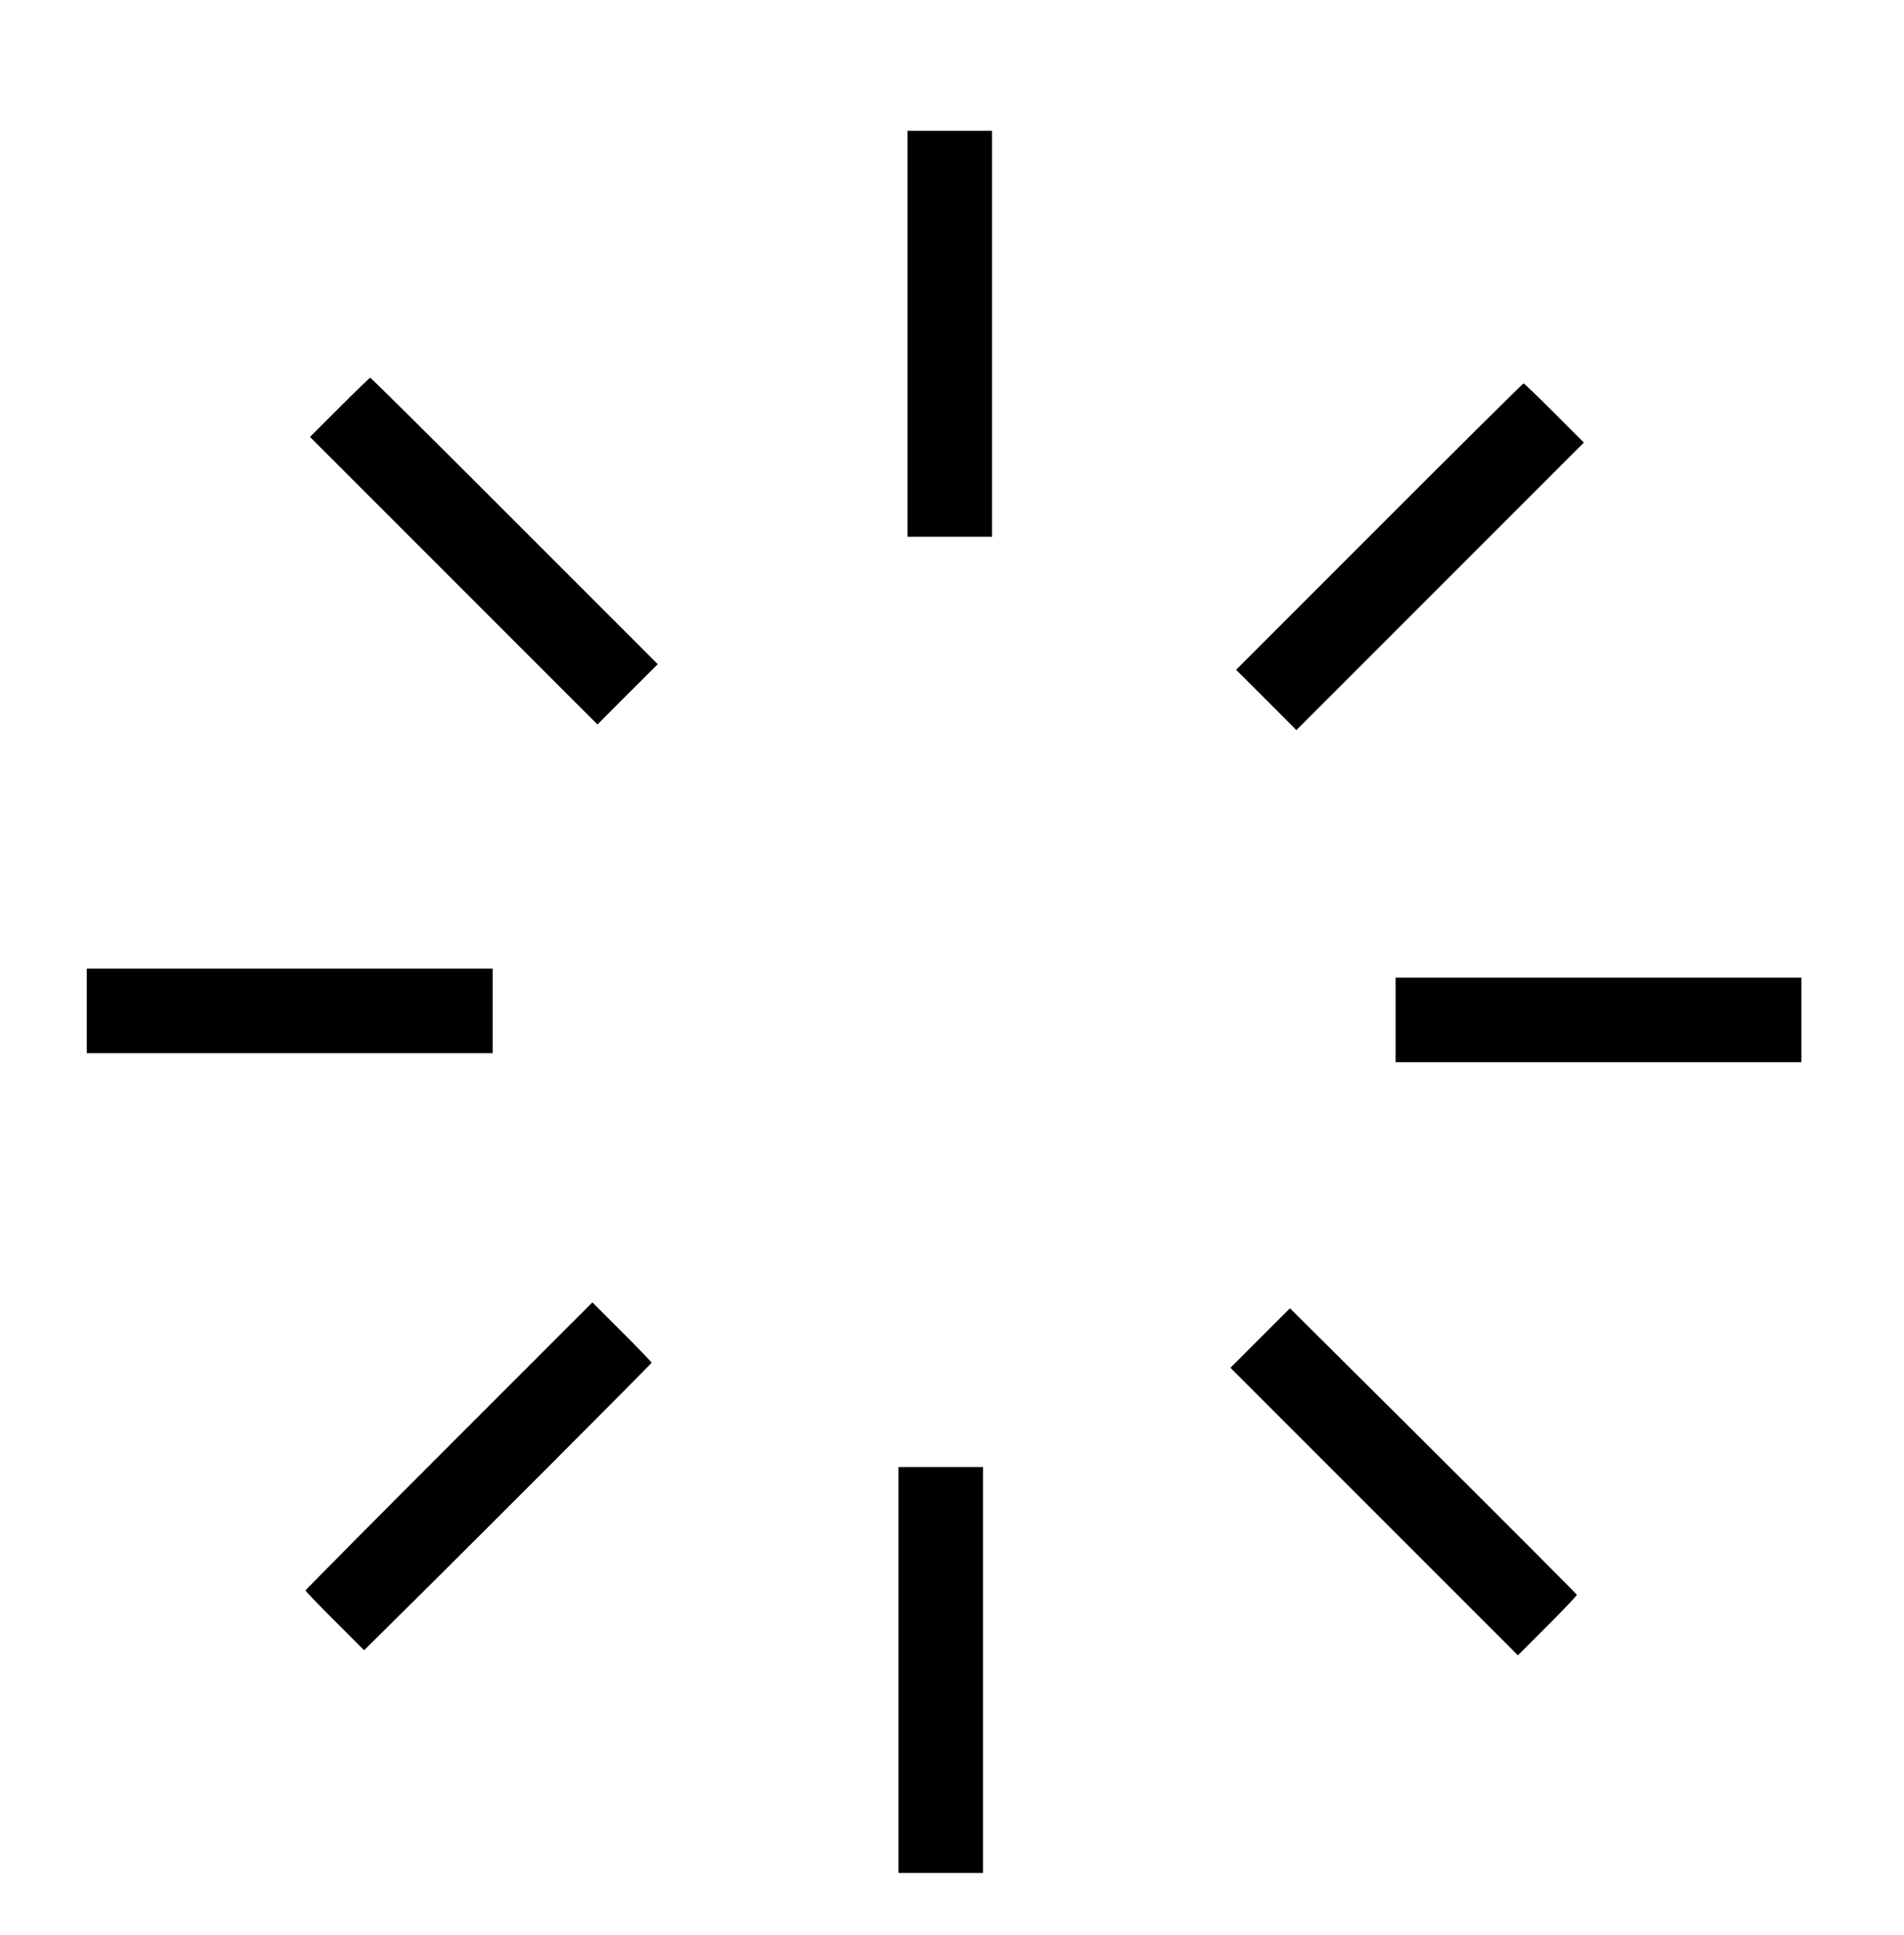
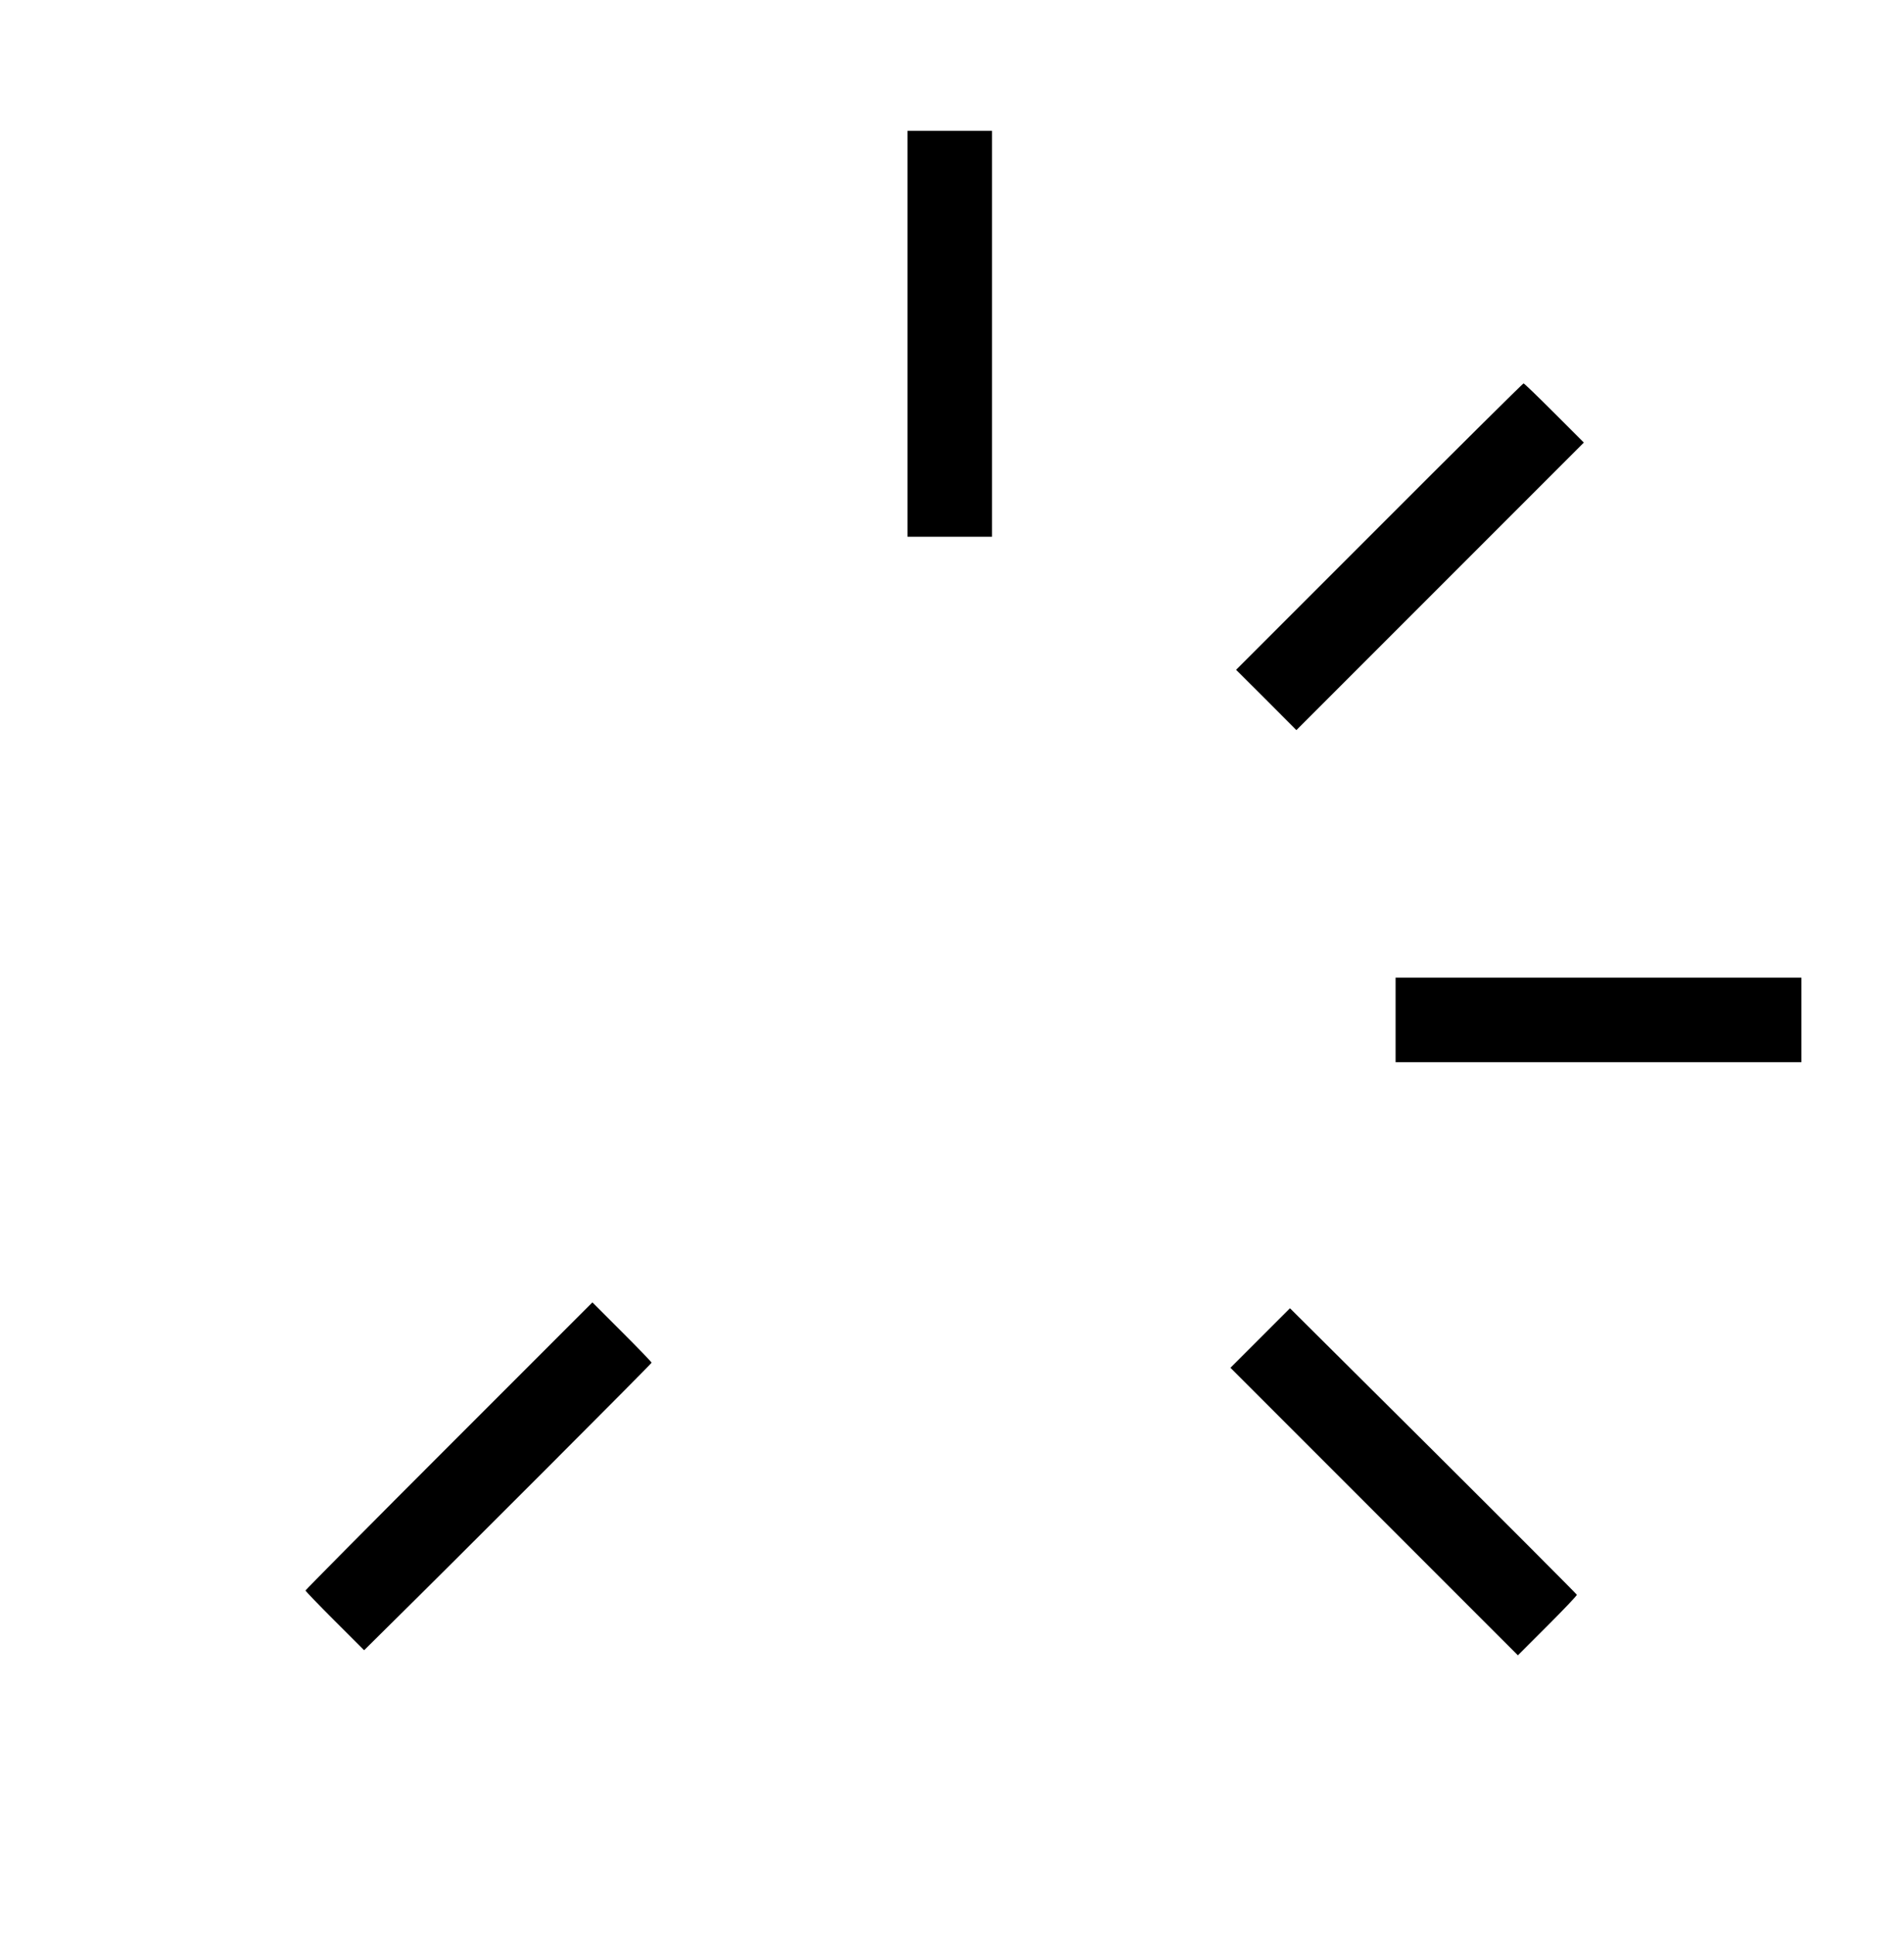
<svg xmlns="http://www.w3.org/2000/svg" version="1.0" width="1689pt" height="1716pt" viewBox="0 0 1689 1716" preserveAspectRatio="xMidYMid meet">
  <g transform="translate(0,1716) scale(0.1,-0.1)" fill="#000000" stroke="none">
    <path d="M8050 14200 l0 -1800 375 0 375 0 0 1800 0 1800 -375 0 -375 0 0 -1800z" />
-     <path d="M3012 13547 l-262 -262 1275 -1275 1275 -1275 267 268 268 267 -1270 1270 c-698 699 -1275 1270 -1280 1270 -6 0 -128 -118 -273 -263z" />
    <path d="M12235 12490 l-1270 -1270 268 -267 267 -268 1275 1275 1275 1275 -262 262 c-145 145 -267 263 -273 263 -5 0 -582 -571 -1280 -1270z" />
-     <path d="M770 8195 l0 -375 1800 0 1800 0 0 375 0 375 -1800 0 -1800 0 0 -375z" />
    <path d="M12380 8115 l0 -375 1800 0 1800 0 0 375 0 375 -1800 0 -1800 0 0 -375z" />
    <path d="M3982 4337 c-699 -699 -1272 -1277 -1272 -1282 0 -6 117 -127 260 -270 l260 -260 207 205 c628 619 2343 2336 2343 2345 0 6 -118 128 -263 273 l-262 262 -1273 -1273z" />
    <path d="M11179 5294 l-264 -264 1275 -1275 1275 -1275 263 263 c144 144 261 267 260 274 -2 6 -575 581 -1274 1277 l-1271 1264 -264 -264z" />
-     <path d="M7970 2350 l0 -1800 375 0 375 0 0 1800 0 1800 -375 0 -375 0 0 -1800z" />
  </g>
</svg>